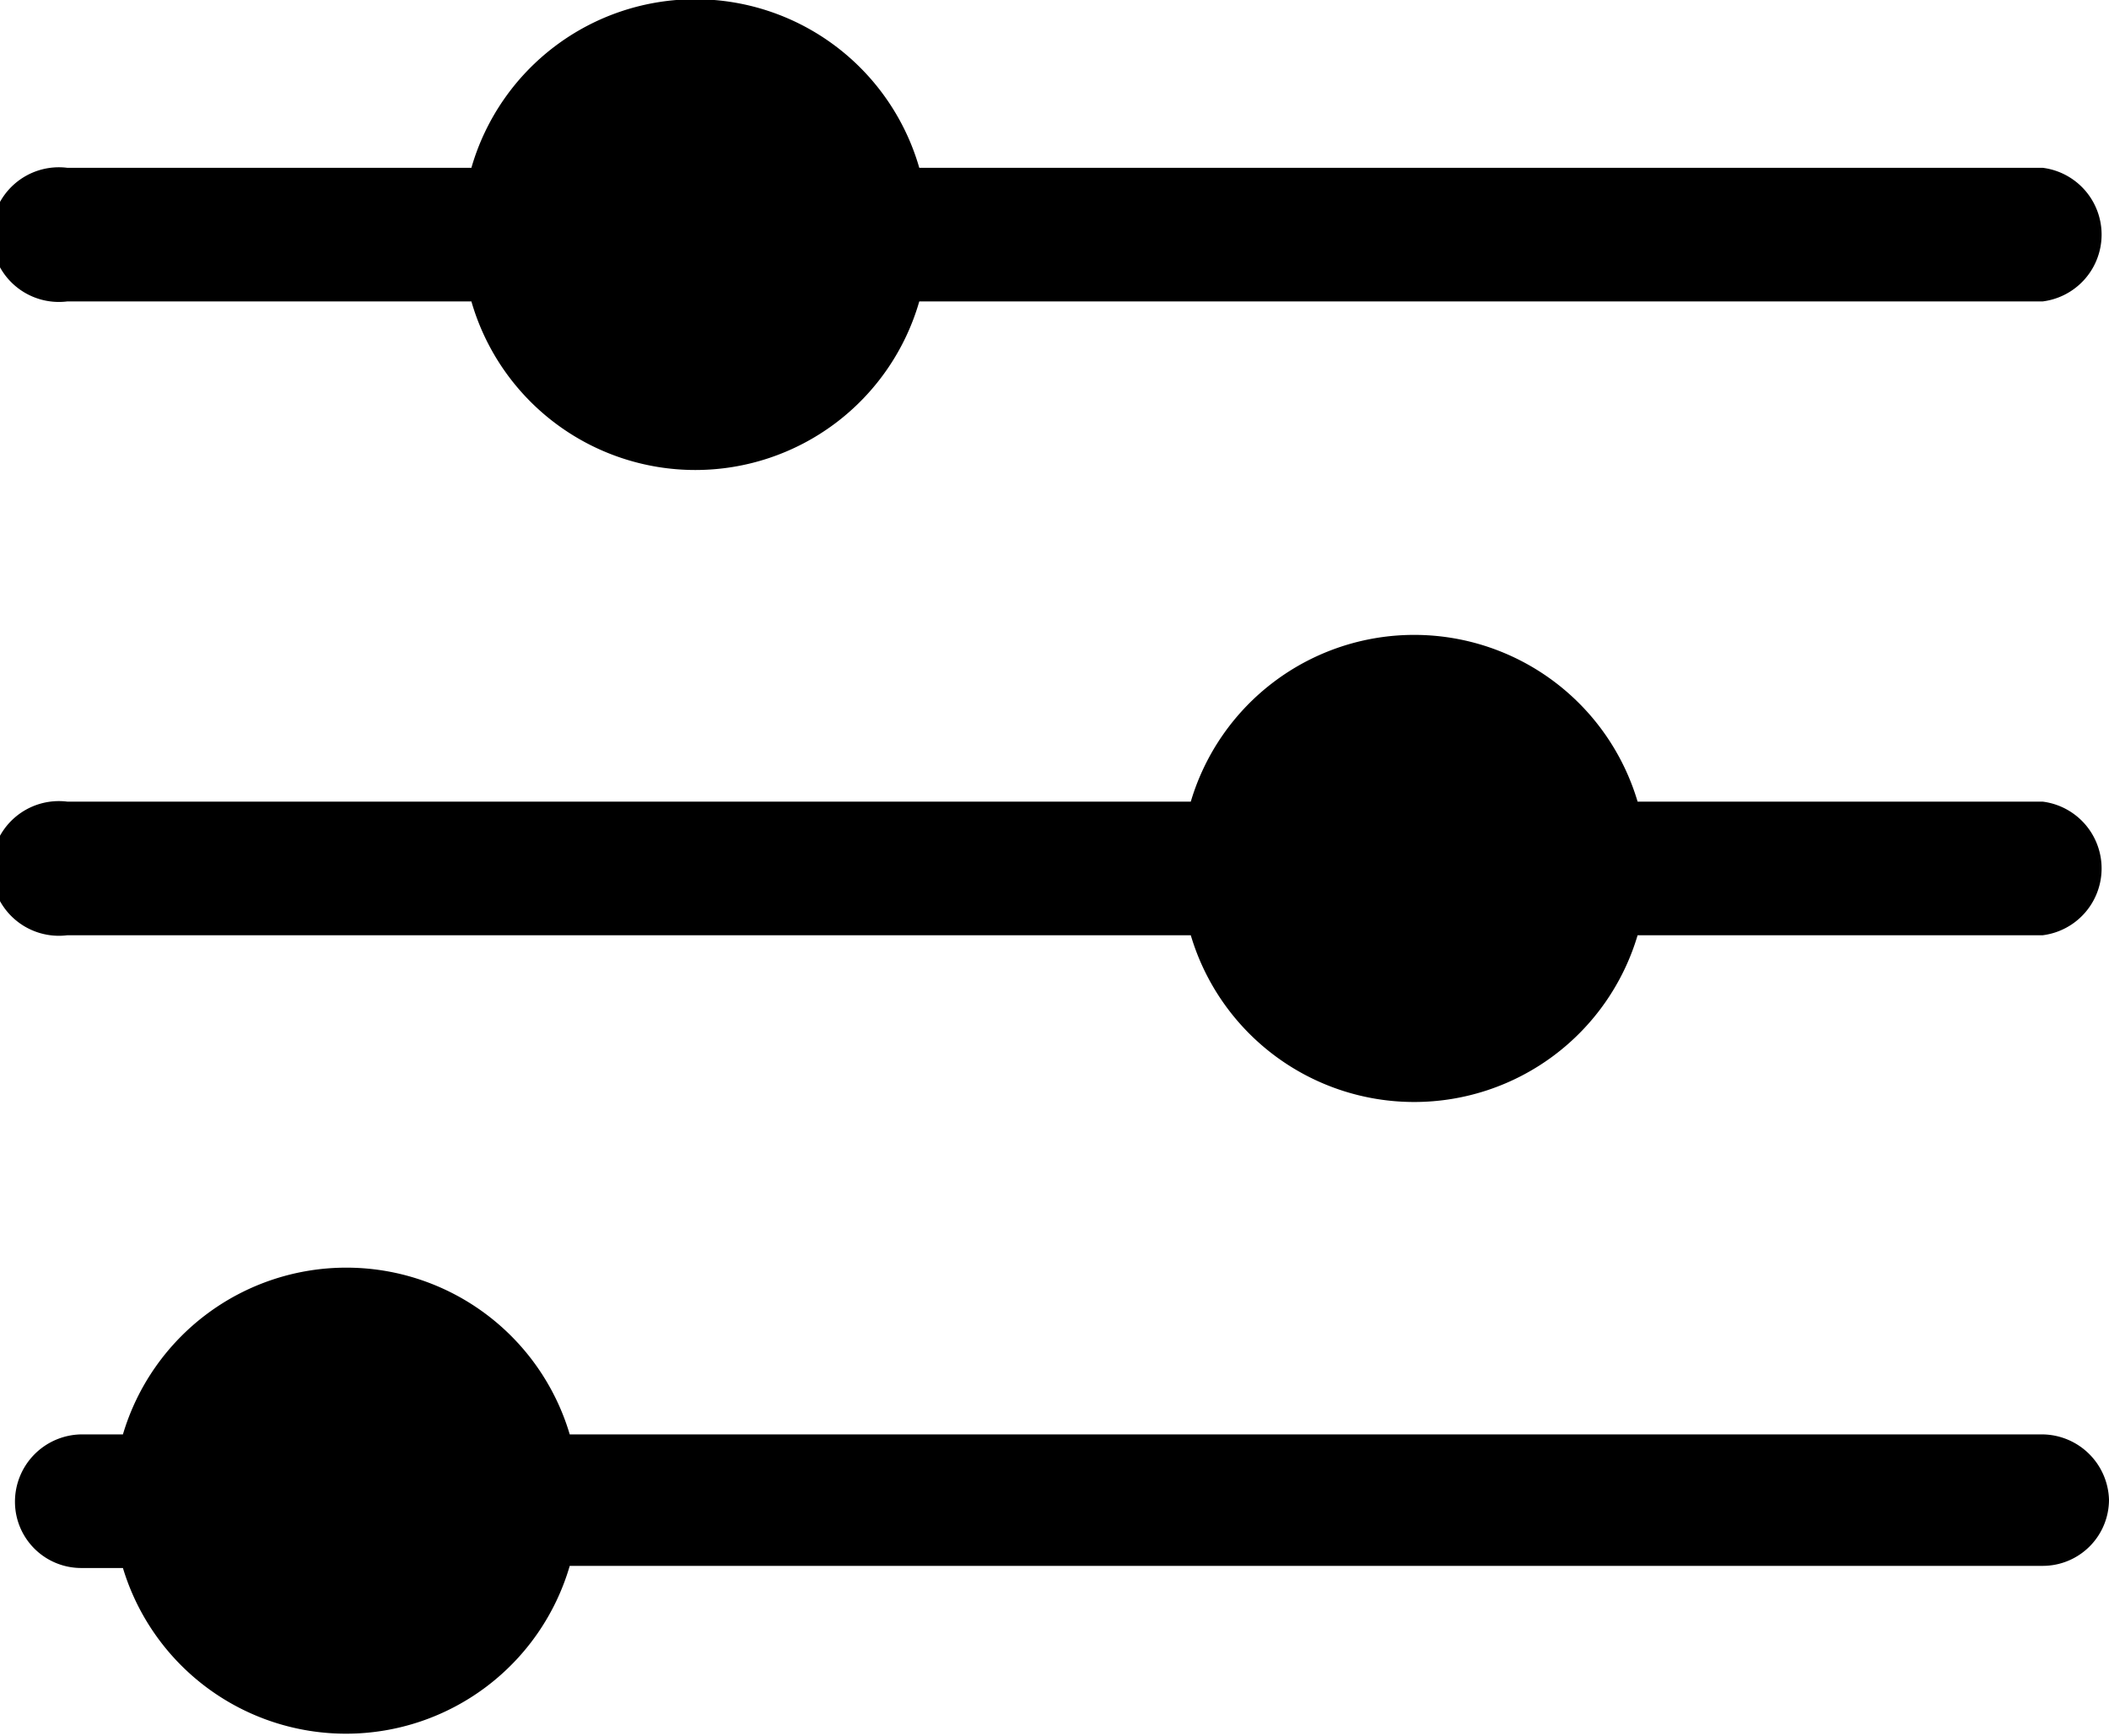
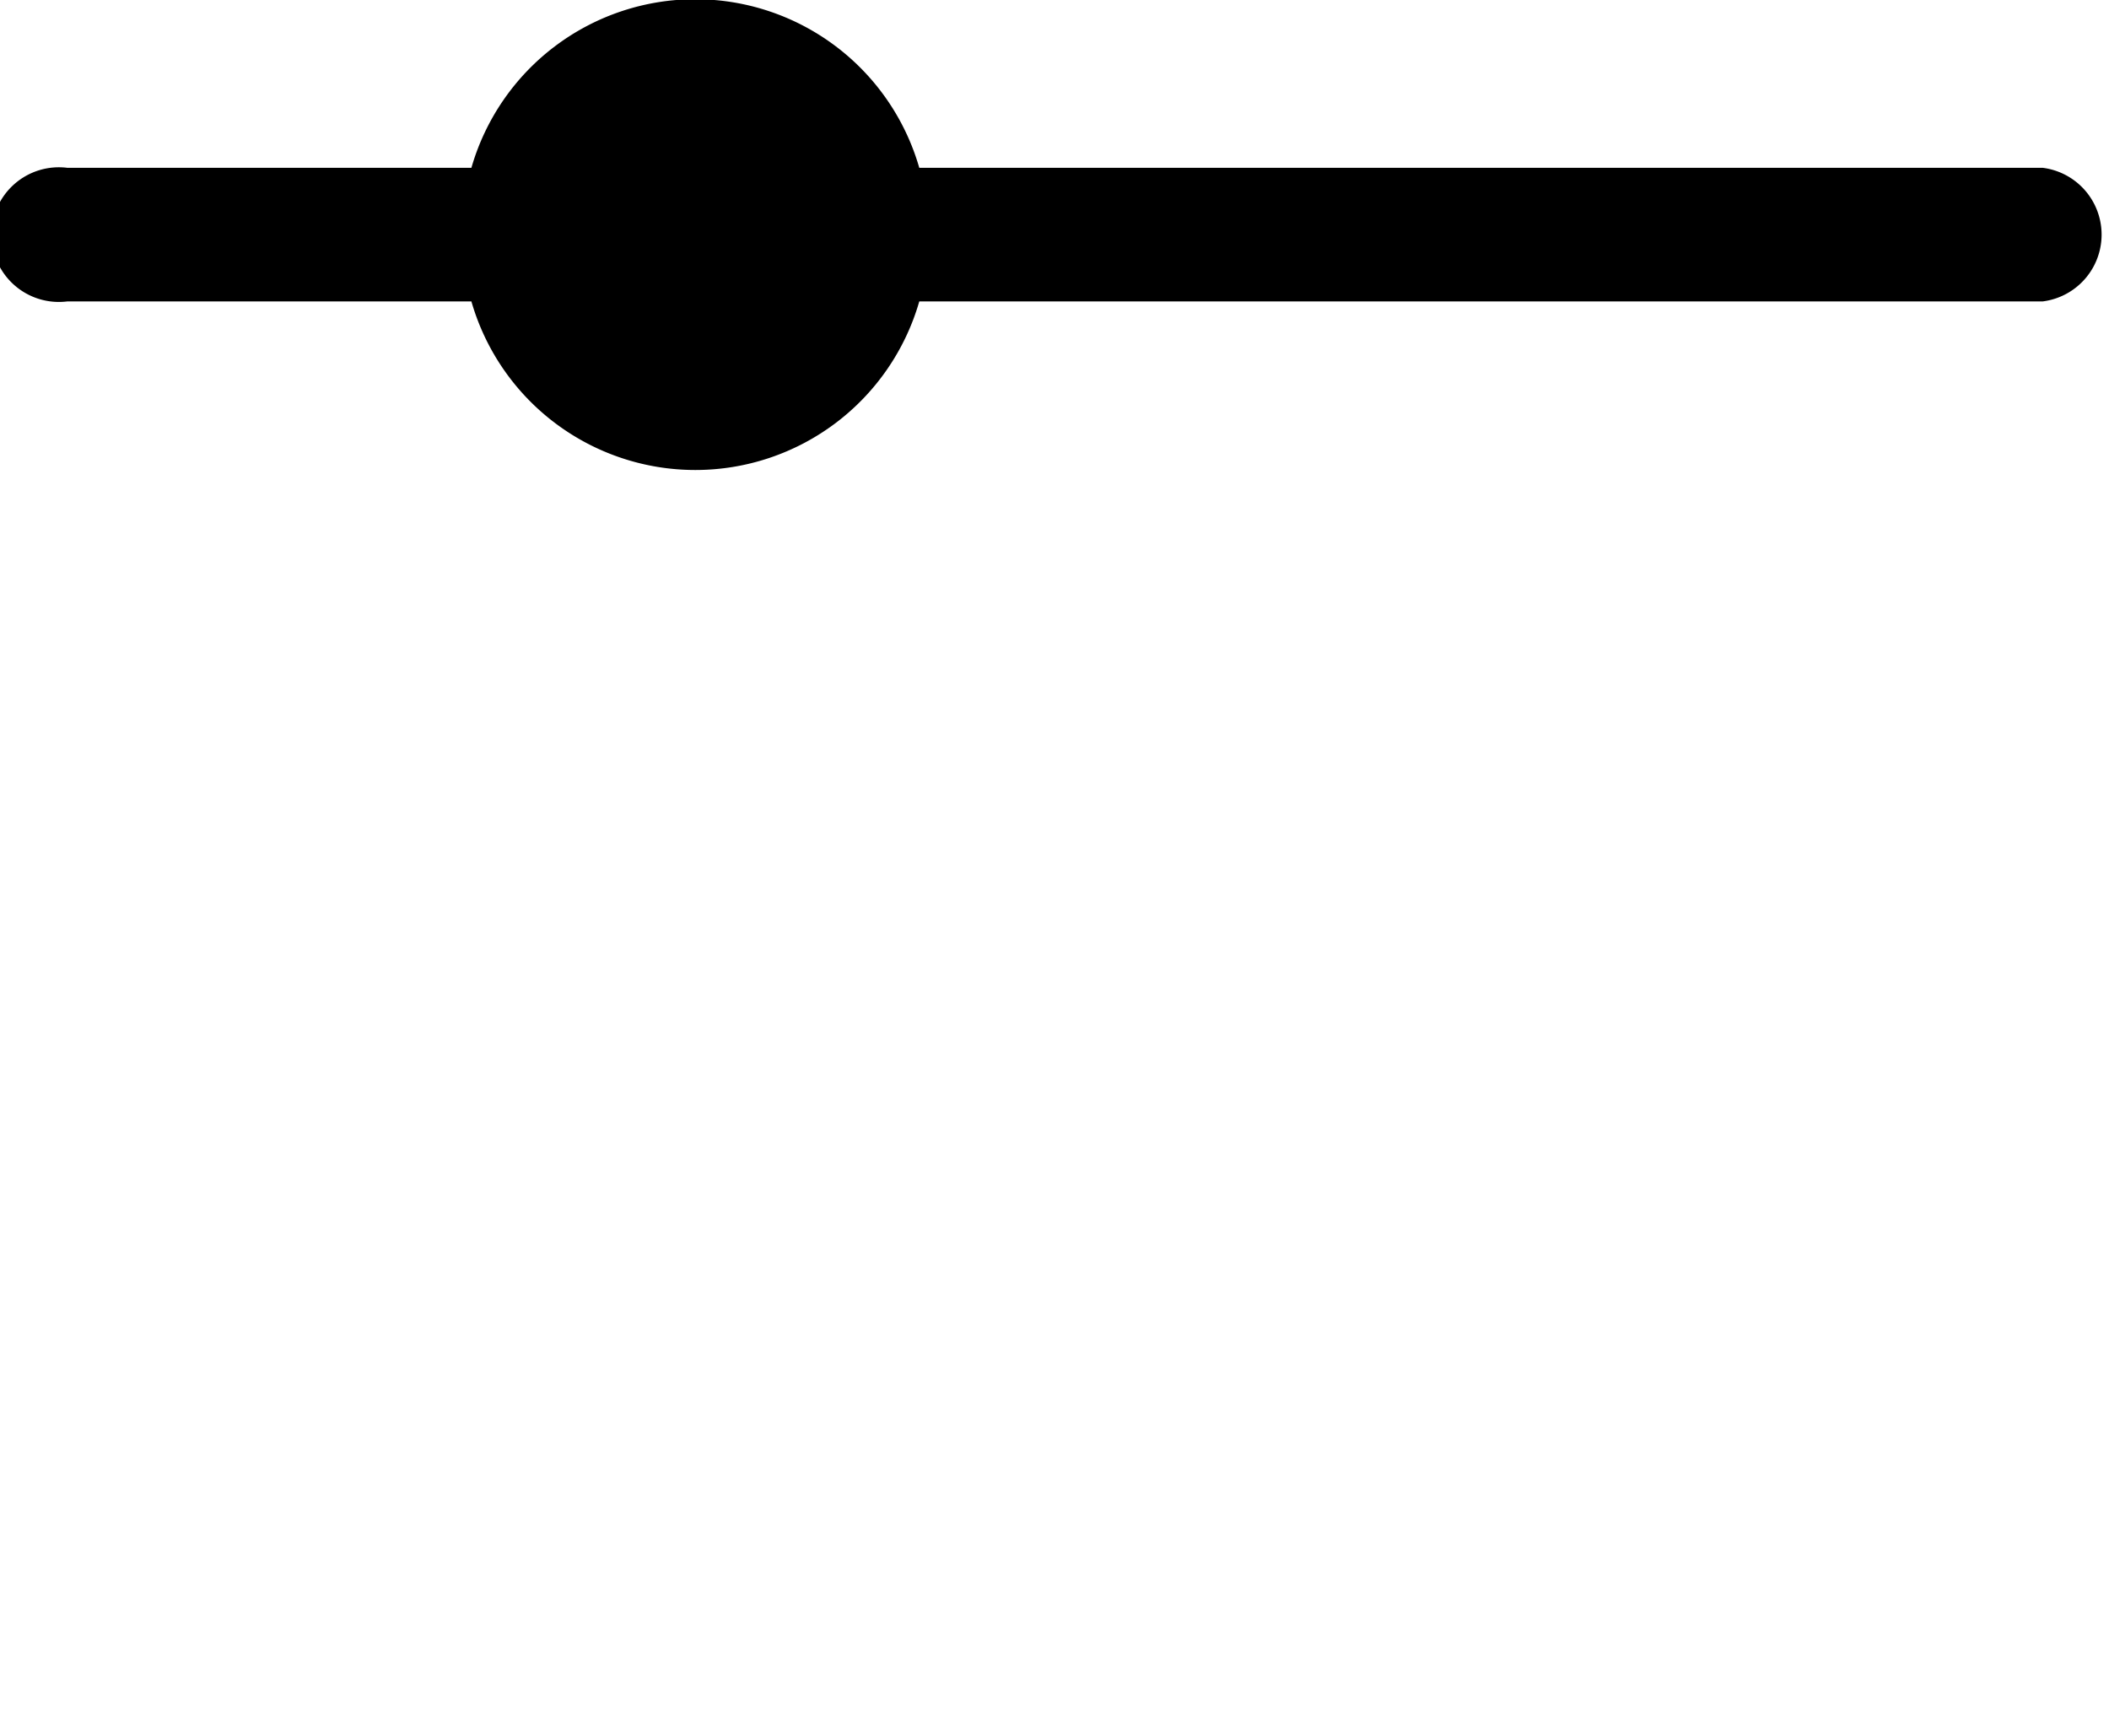
<svg xmlns="http://www.w3.org/2000/svg" id="Layer_1" data-name="Layer 1" viewBox="0 0 19.73 16.24">
  <title>FilterIcon</title>
  <path d="M19.88,2.92H9.37a2.18,2.18,0,0,0-4.19,0H1.4a.63.63,0,1,0,0,1.25H5.18a2.18,2.18,0,0,0,4.19,0H19.88a.63.63,0,0,0,0-1.25Z" transform="translate(-0.77 -1.35)" />
-   <path d="M1.4,8.85H11.91a2.18,2.18,0,0,1,4.18,0h3.79a.63.63,0,0,1,0,1.25H16.09a2.18,2.18,0,0,1-4.18,0H1.4a.63.63,0,1,1,0-1.25Z" transform="translate(-0.77 -1.35)" />
-   <path d="M19.88,14.77H6.1a2.18,2.18,0,0,0-4.18,0H1.53a.63.63,0,0,0-.62.63h0a.62.62,0,0,0,.62.62h.39A2.18,2.18,0,0,0,6.1,16H19.88a.62.62,0,0,0,.62-.62h0A.63.63,0,0,0,19.88,14.77Z" transform="translate(-0.77 -1.35)" />
</svg>